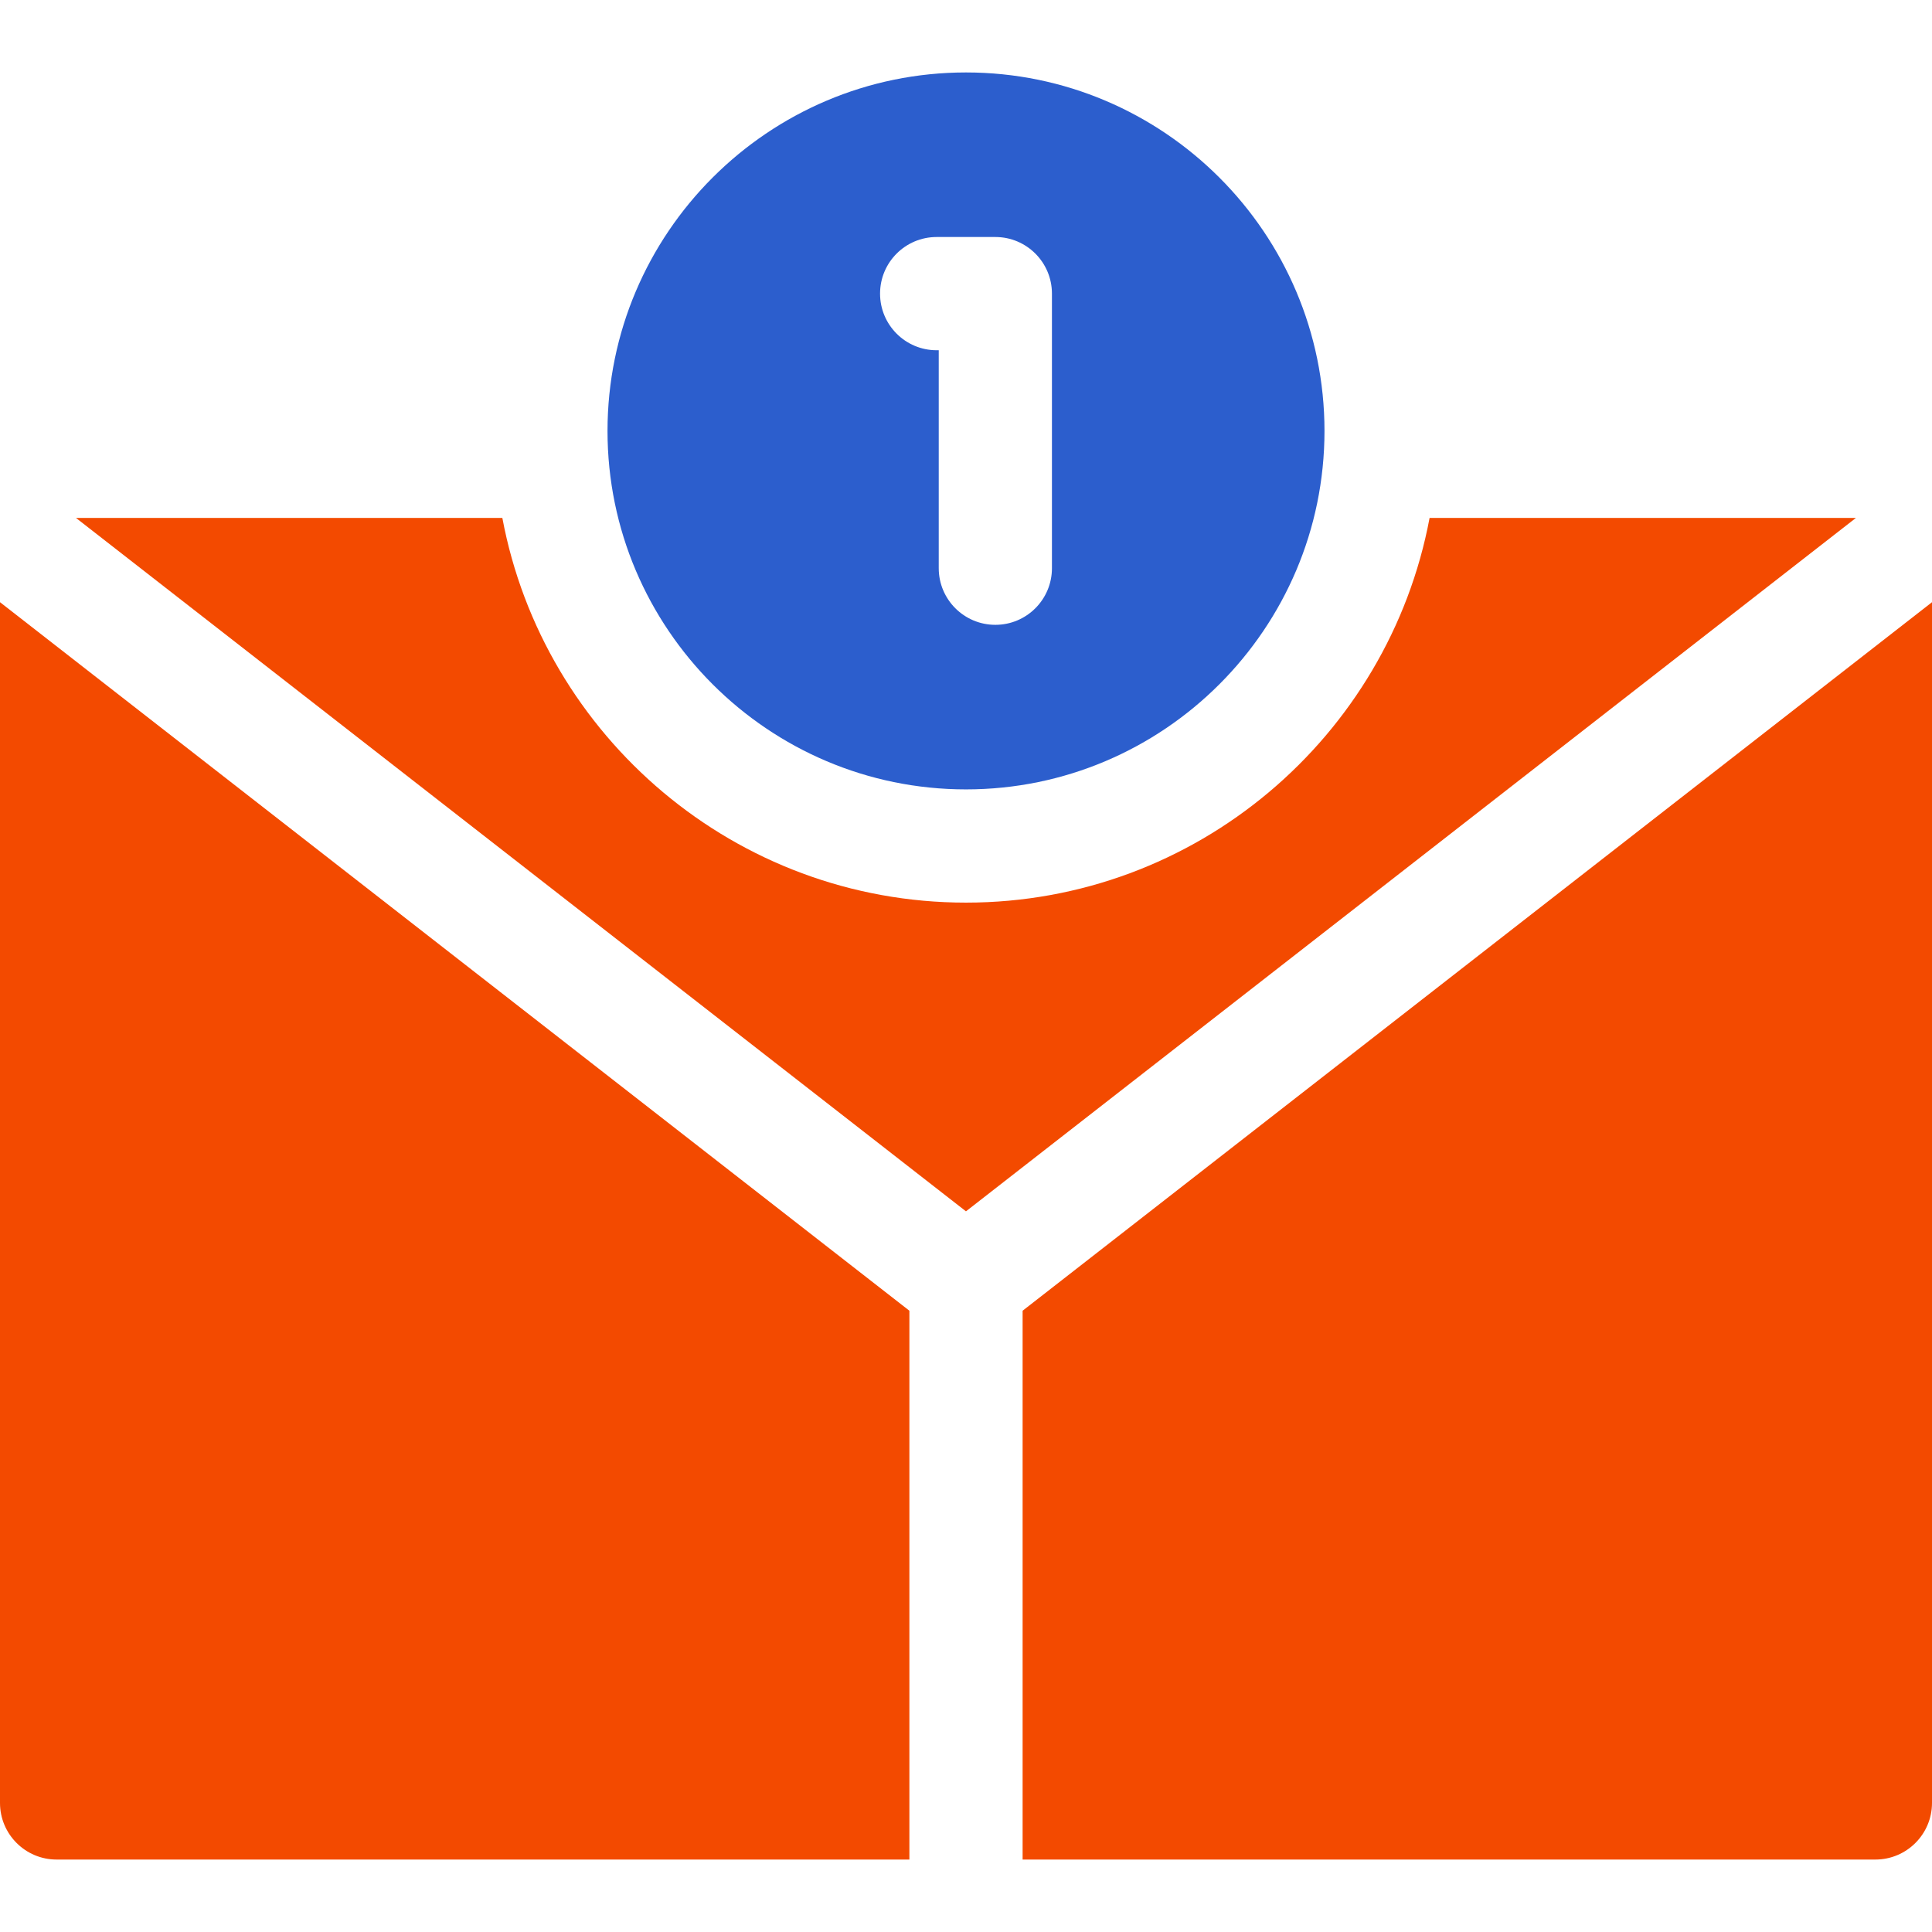
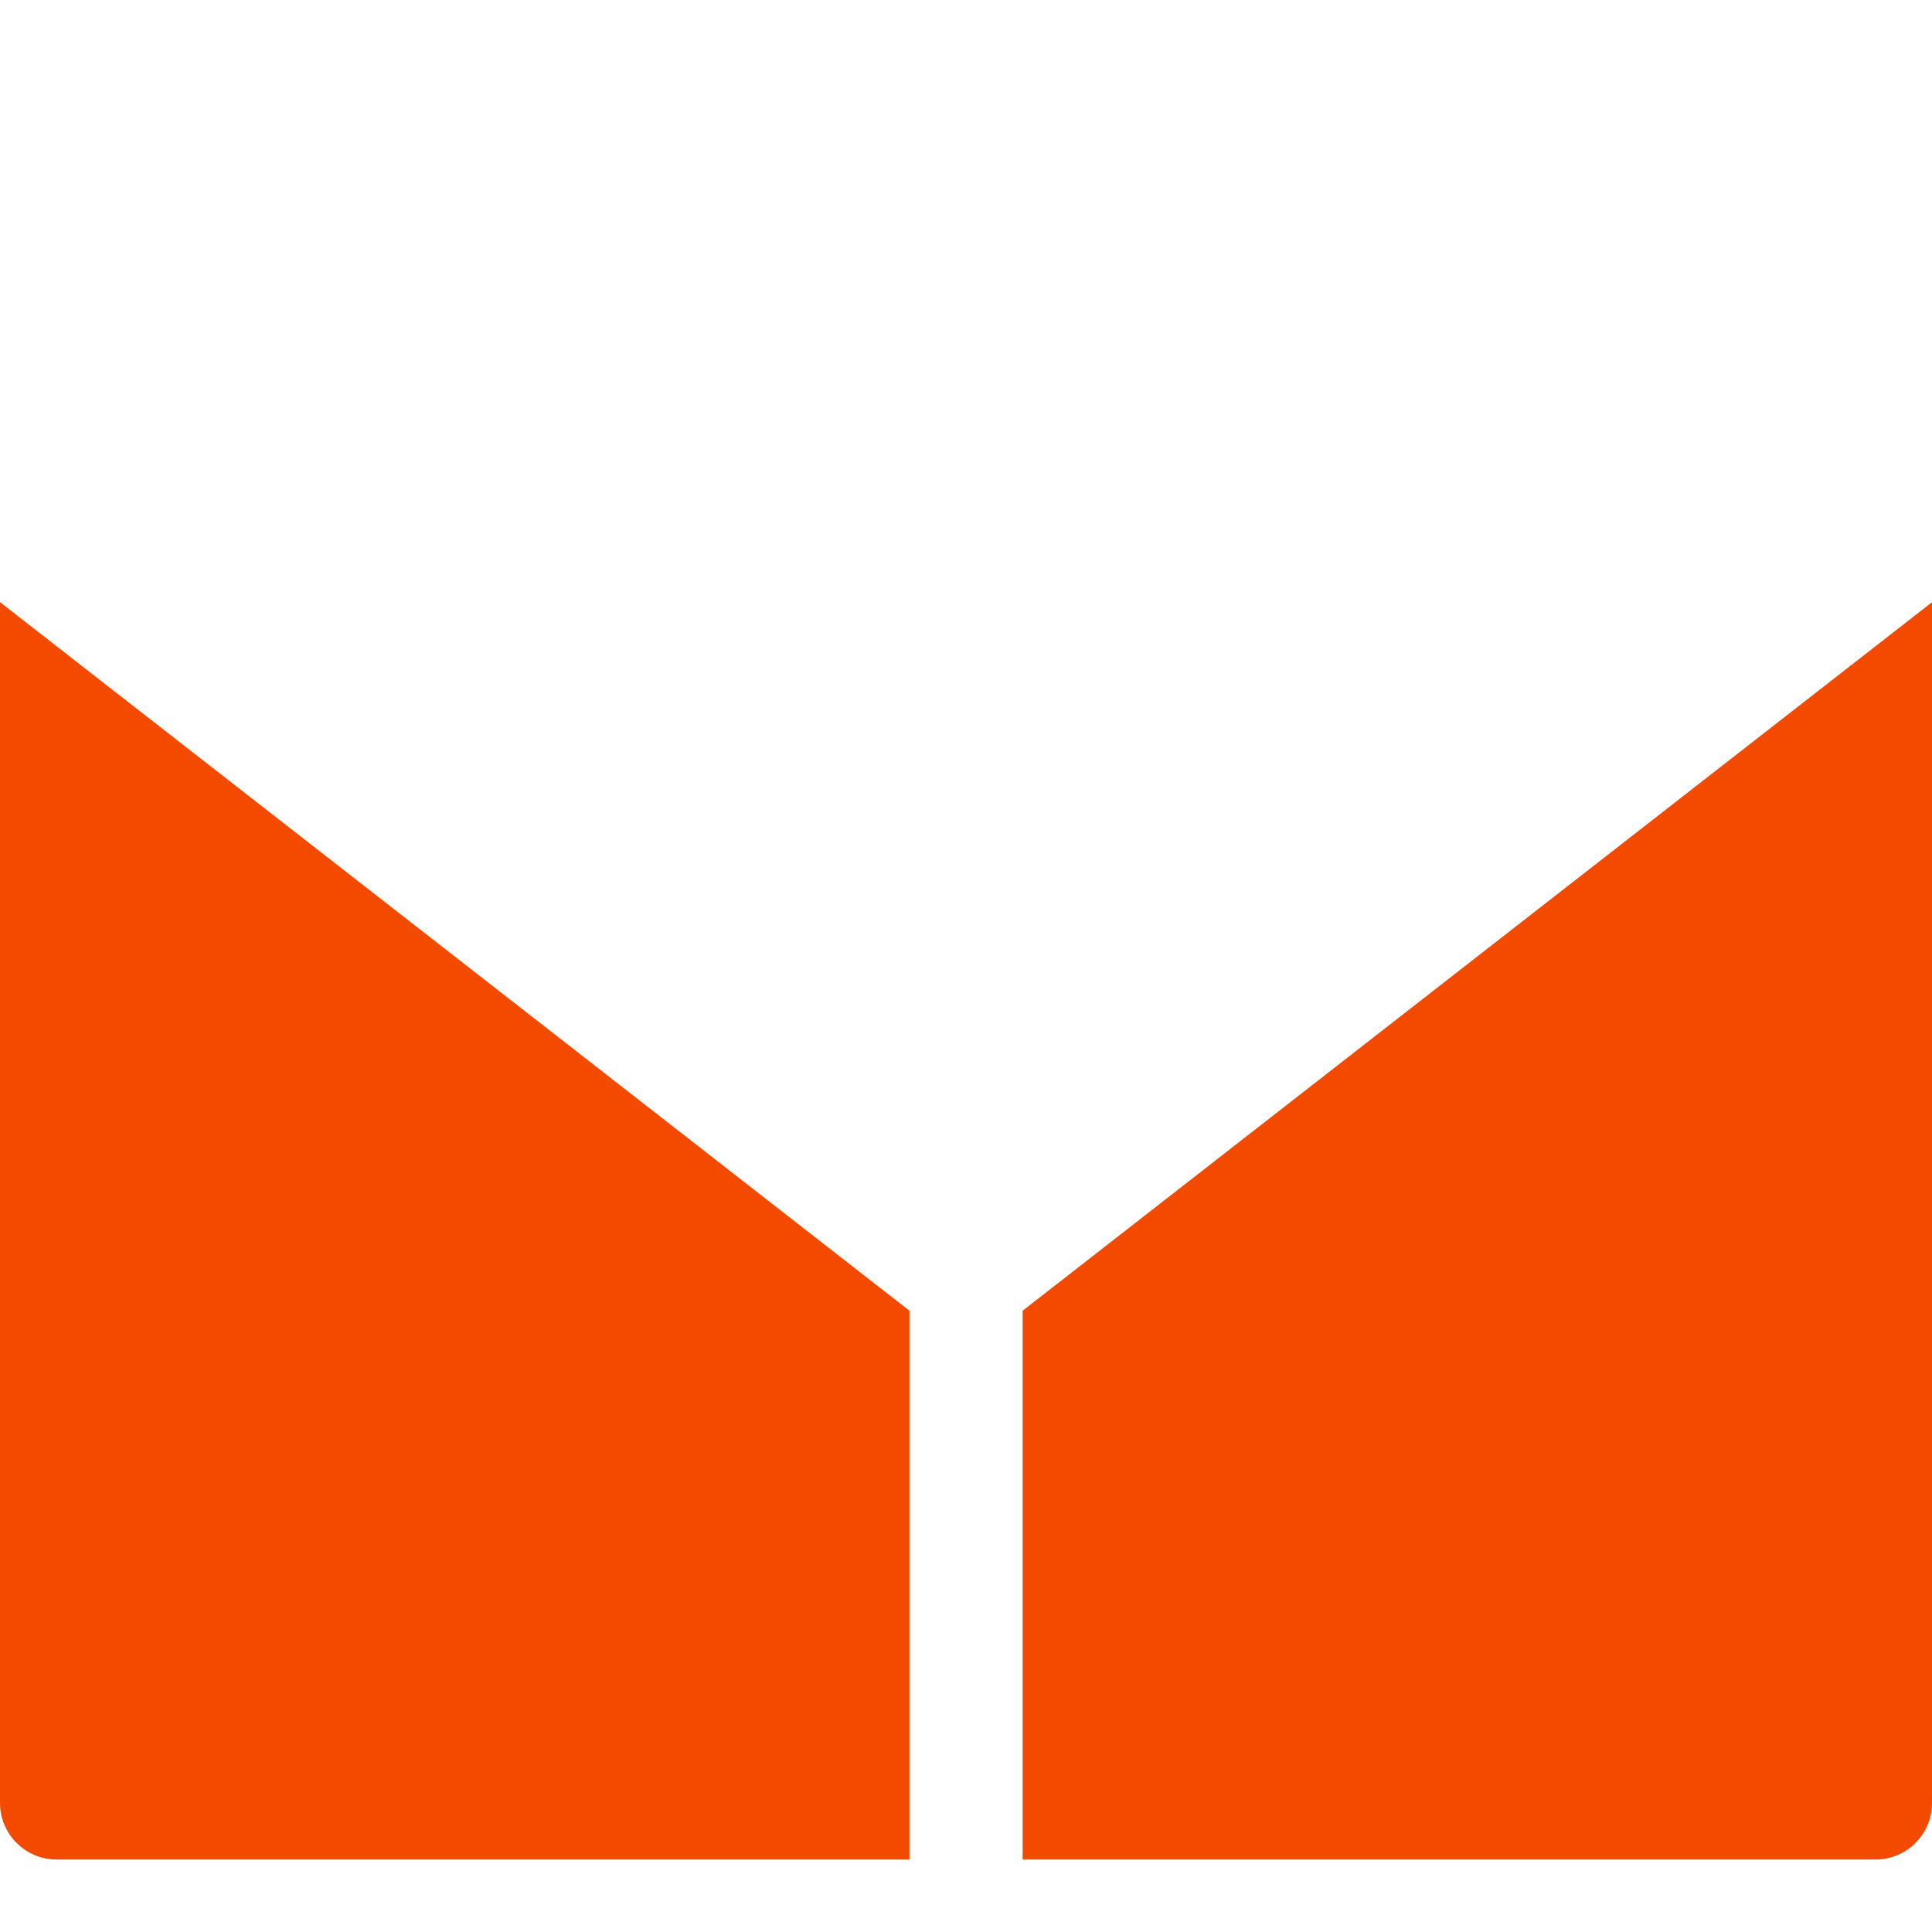
<svg xmlns="http://www.w3.org/2000/svg" width="56" height="56" viewBox="0 0 56 56" fill="none">
  <path d="M26.359 37.992L0 17.455V52.259C0 53.165 0.735 53.9 1.641 53.9H26.359V37.992Z" fill="#F34A00" />
  <path d="M29.641 37.992V53.9H54.359C55.265 53.9 56 53.165 56 52.259V17.455L29.641 37.992Z" fill="#F34A00" />
-   <path d="M27.999 35.111L53.794 15.013H41.437C40.249 21.351 34.676 26.163 27.999 26.163C21.322 26.163 15.748 21.351 14.561 15.013H2.203L27.999 35.111Z" fill="#F34A00" />
-   <path d="M28 22.881C33.729 22.881 38.391 18.22 38.391 12.491C38.391 6.761 33.729 2.1 28 2.1C22.271 2.1 17.609 6.761 17.609 12.491C17.609 18.22 22.271 22.881 28 22.881ZM27.149 10.152C26.243 10.152 25.509 9.417 25.509 8.511C25.509 7.605 26.243 6.87 27.149 6.87H28.851C29.757 6.87 30.491 7.605 30.491 8.511V16.47C30.491 17.376 29.757 18.111 28.851 18.111C27.945 18.111 27.21 17.376 27.21 16.47V10.152H27.149Z" fill="#2C5ECD" />
</svg>